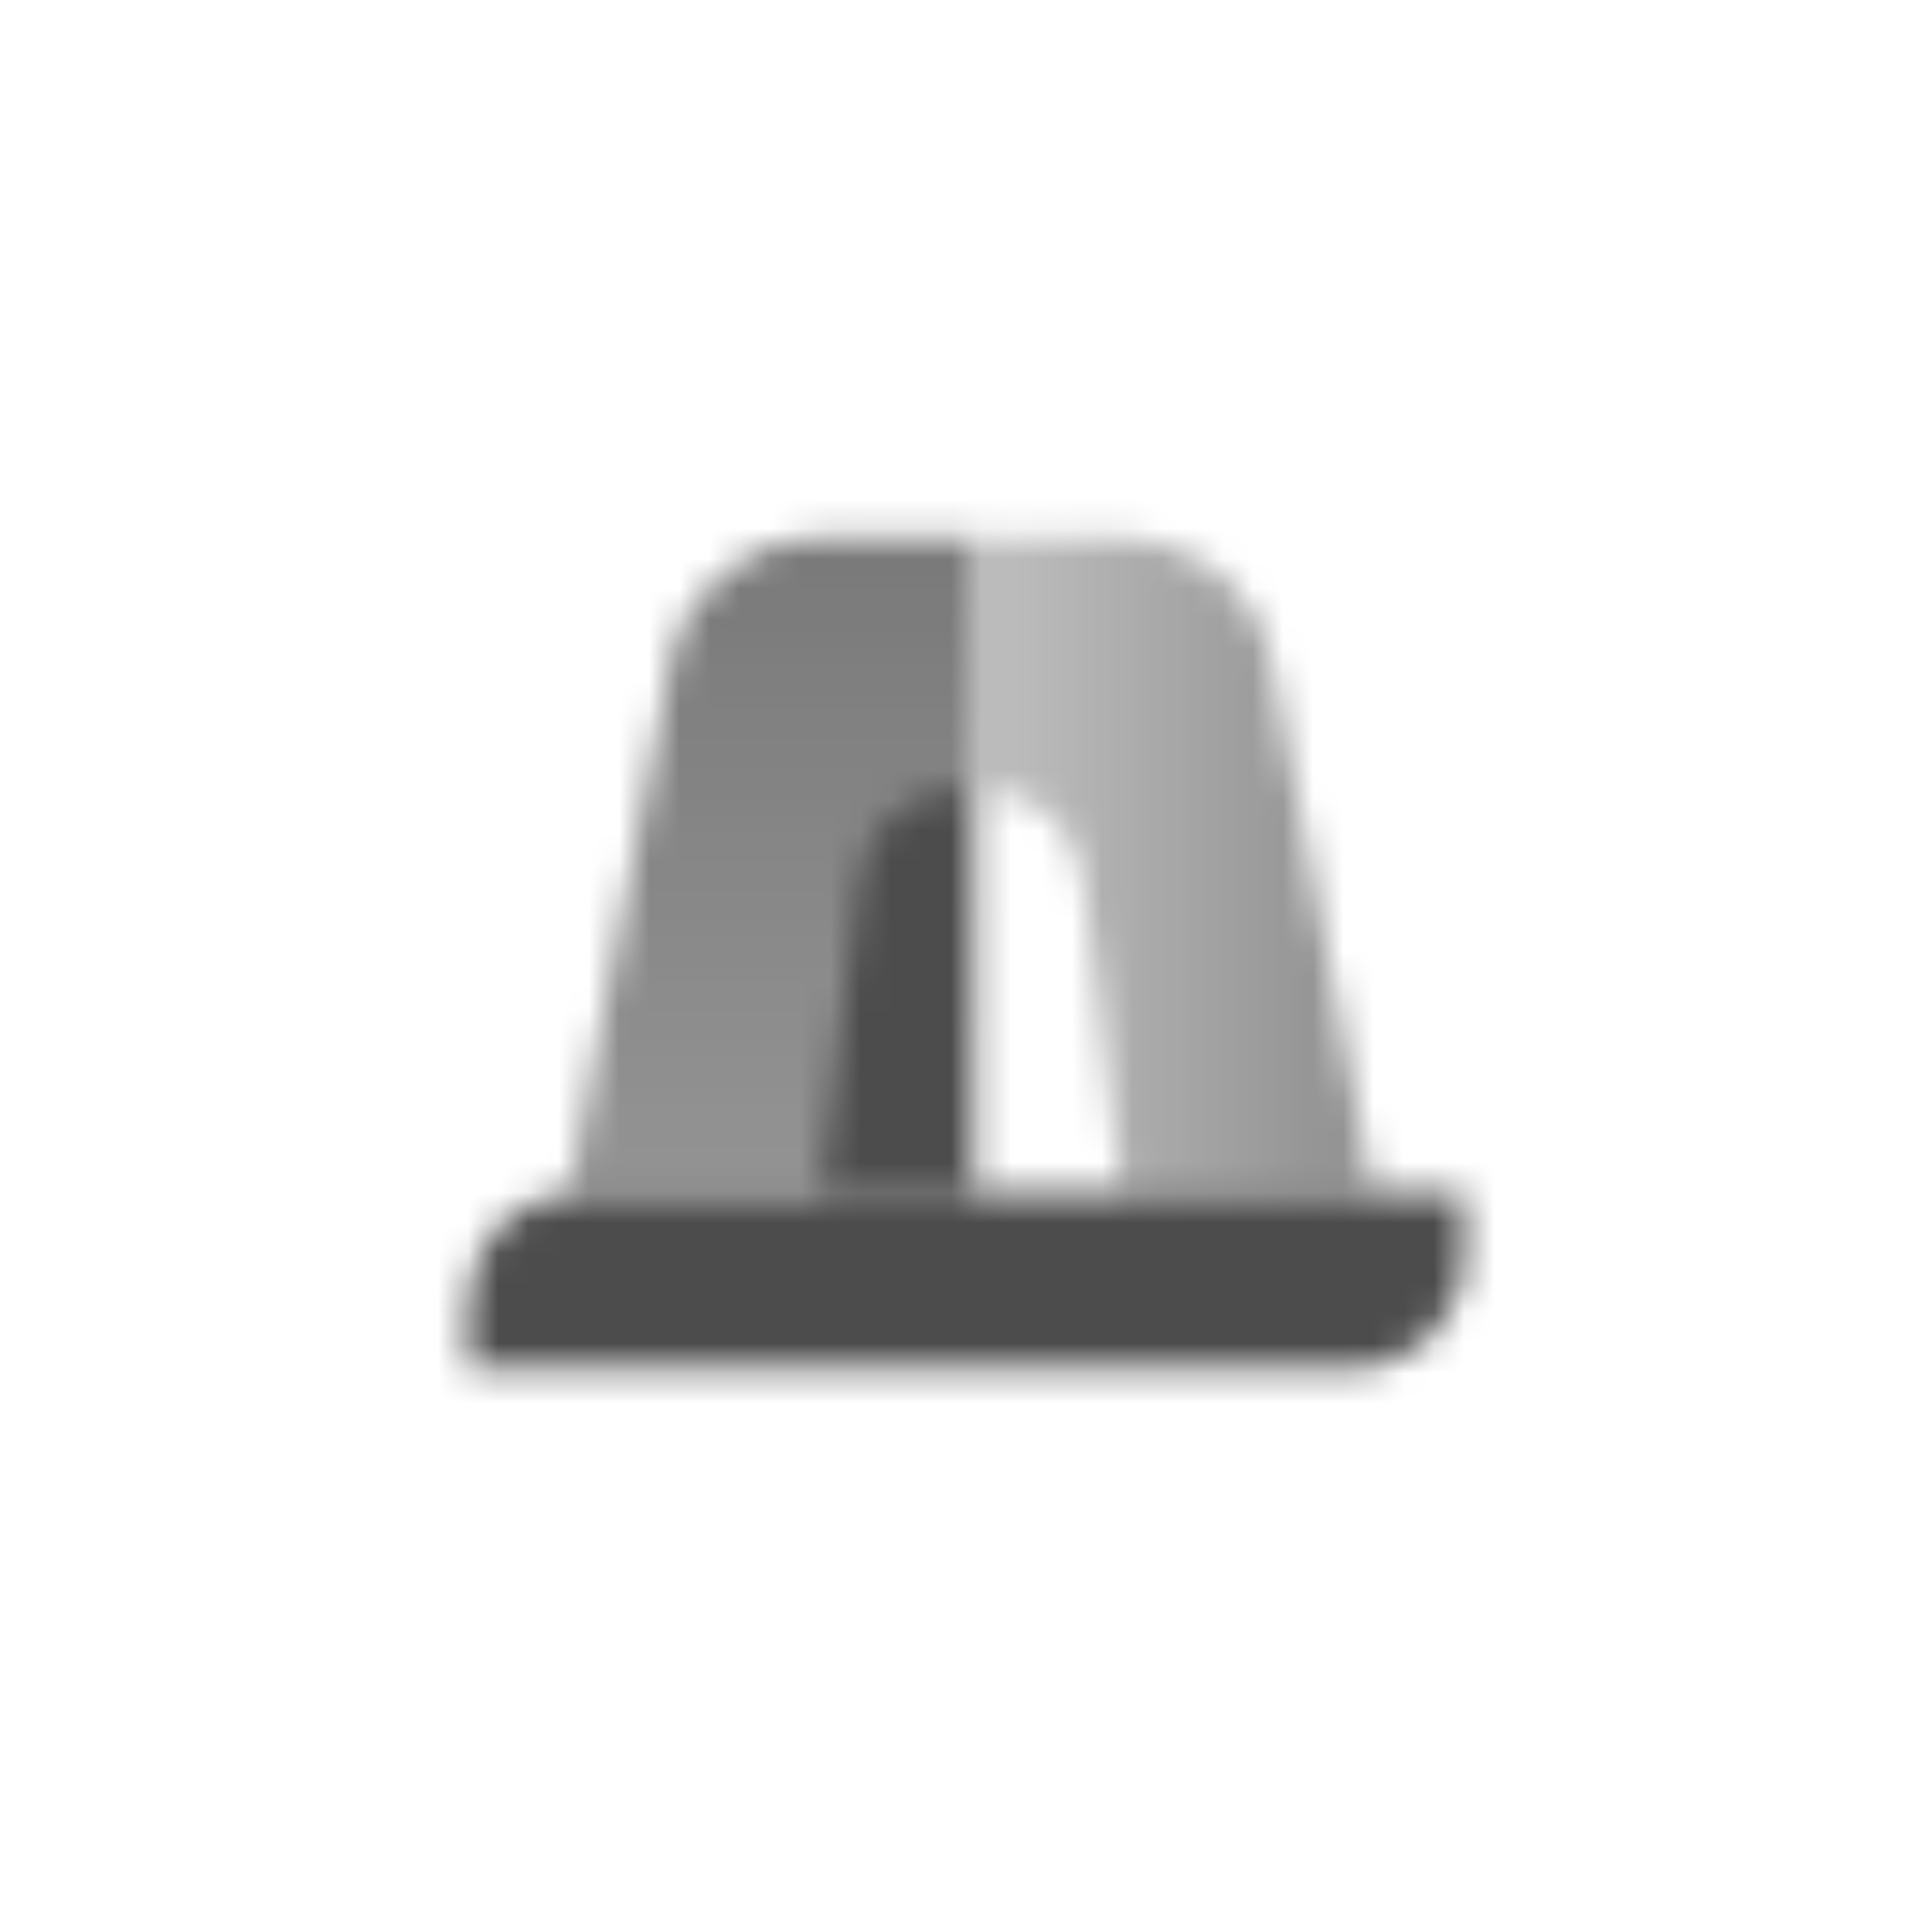
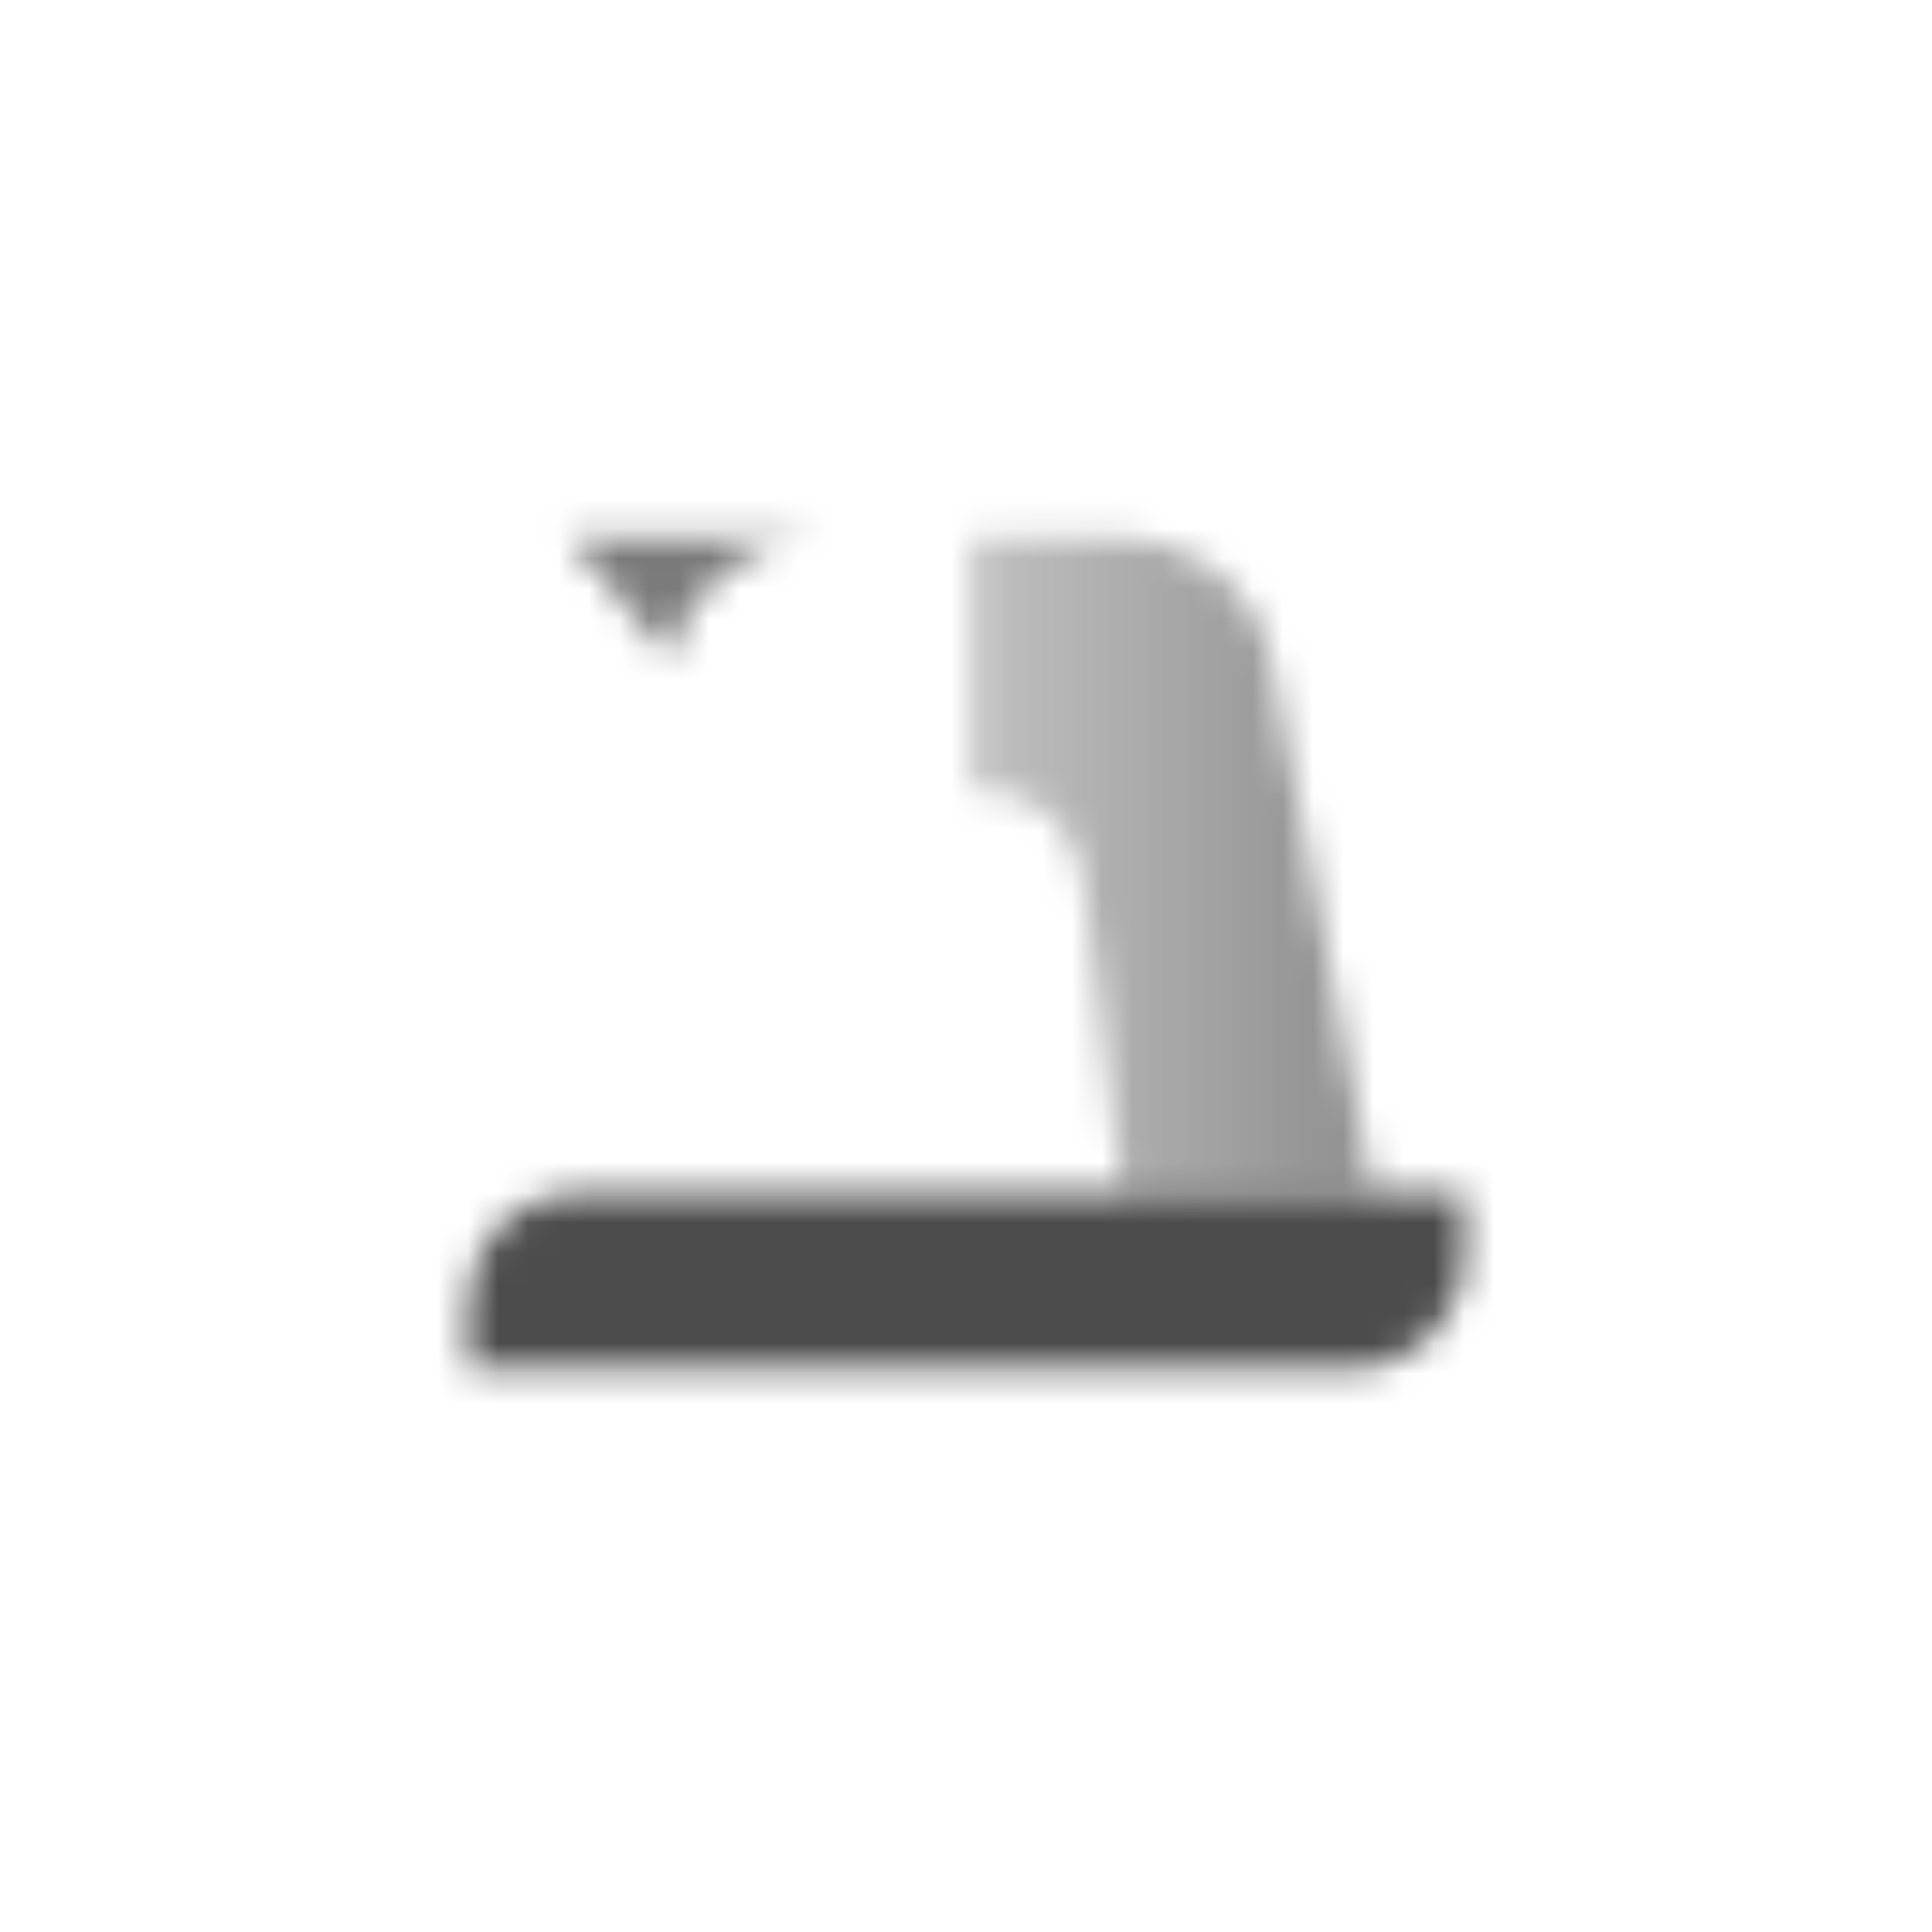
<svg xmlns="http://www.w3.org/2000/svg" width="64" height="64" viewBox="0 0 64 64" fill="none">
  <mask id="mask0_908_363" style="mask-type:alpha" maskUnits="userSpaceOnUse" x="15" y="17" width="34" height="29">
    <path d="M15.5 43.167C15.5 41.142 17.142 39.5 19.167 39.5H48.5V41.667C48.5 43.692 46.858 45.333 44.833 45.333H15.5V43.167Z" fill="black" />
-     <path opacity="0.75" d="M22.22 21.889C22.673 19.535 24.733 17.833 27.13 17.833H32.167V39.5H18.833L22.22 21.889Z" fill="url(#paint0_linear_908_363)" />
-     <path d="M32.167 26.166H31.776C30.095 26.166 28.677 27.418 28.468 29.086L27.167 39.5H32.167V26.166Z" fill="black" />
+     <path opacity="0.75" d="M22.22 21.889C22.673 19.535 24.733 17.833 27.13 17.833H32.167H18.833L22.22 21.889Z" fill="url(#paint0_linear_908_363)" />
    <path fill-rule="evenodd" clip-rule="evenodd" d="M45.5 39.5H37.167L35.865 29.087C35.657 27.418 34.239 26.167 32.557 26.167H32.167V17.833H37.203C39.601 17.833 41.661 19.535 42.113 21.889L45.5 39.5Z" fill="url(#paint1_linear_908_363)" />
  </mask>
  <g mask="url(#mask0_908_363)">
    <rect x="12" y="12" width="40" height="40" fill="#4C4C4C" />
  </g>
  <defs>
    <linearGradient id="paint0_linear_908_363" x1="25.5" y1="17.833" x2="25.5" y2="39.5" gradientUnits="userSpaceOnUse">
      <stop />
      <stop offset="1" stop-opacity="0.8" />
    </linearGradient>
    <linearGradient id="paint1_linear_908_363" x1="43.833" y1="29.5" x2="32.167" y2="29.5" gradientUnits="userSpaceOnUse">
      <stop stop-opacity="0.6" />
      <stop offset="1" stop-opacity="0.35" />
    </linearGradient>
  </defs>
</svg>